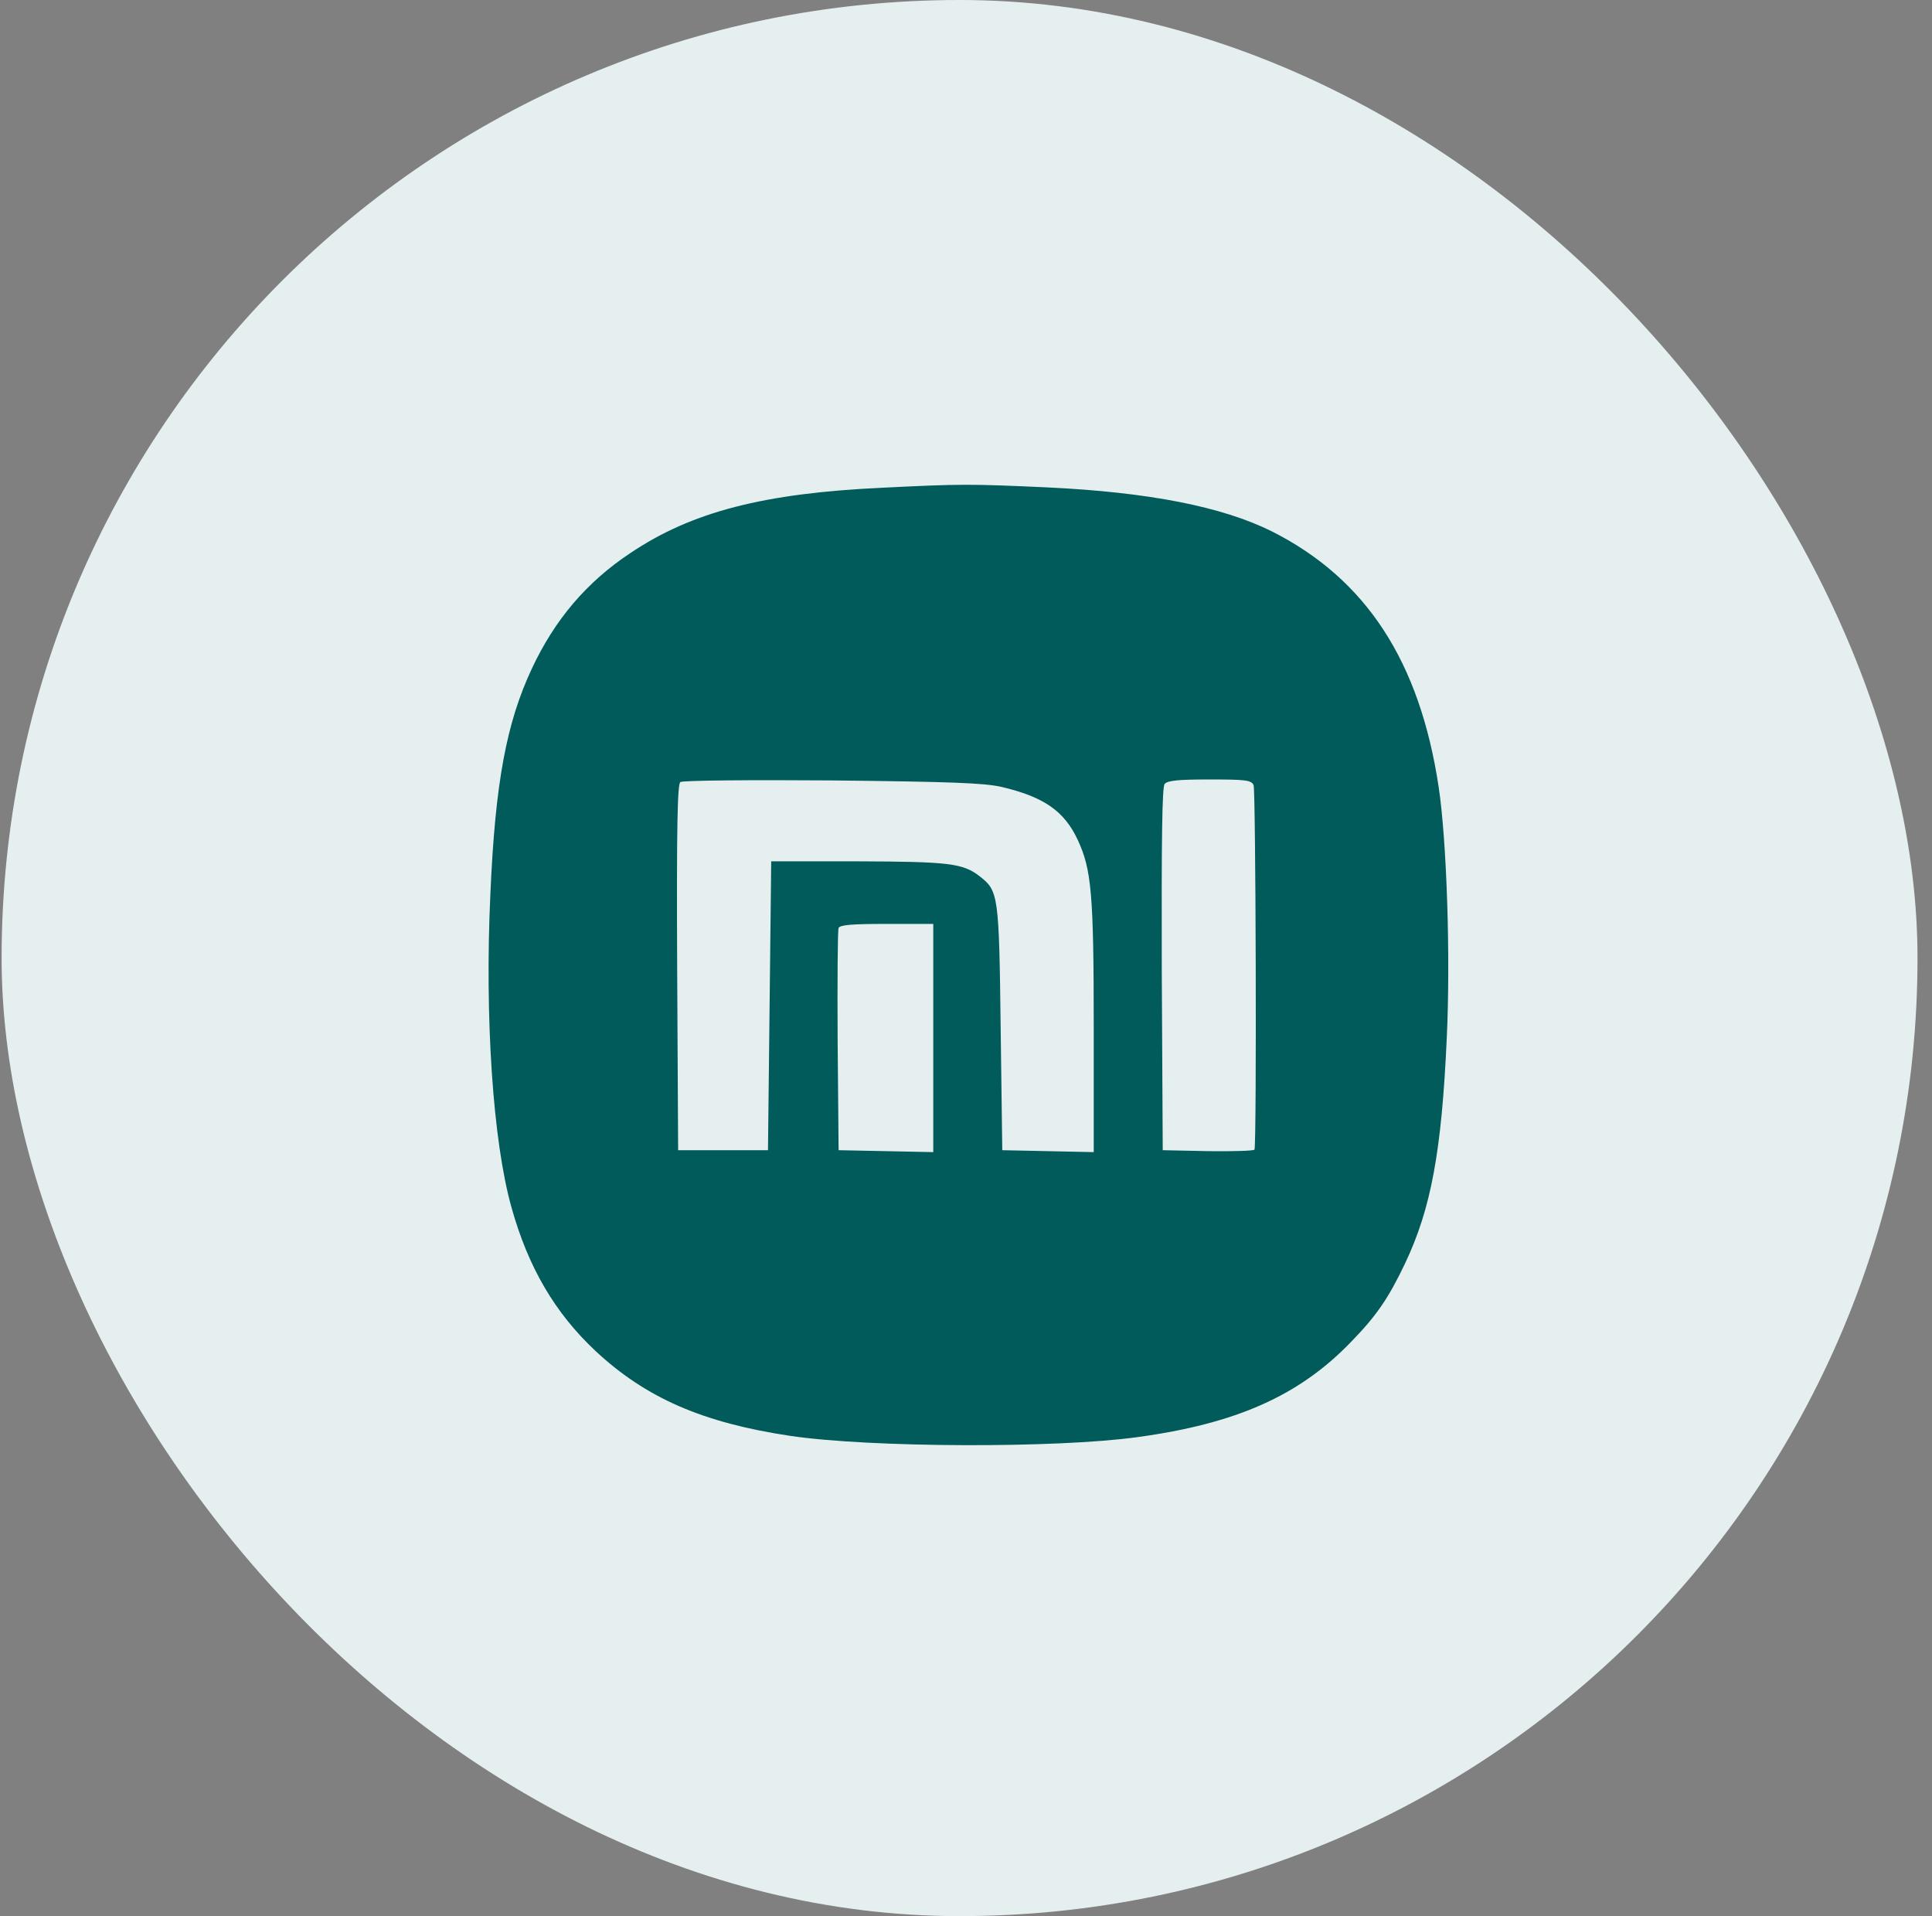
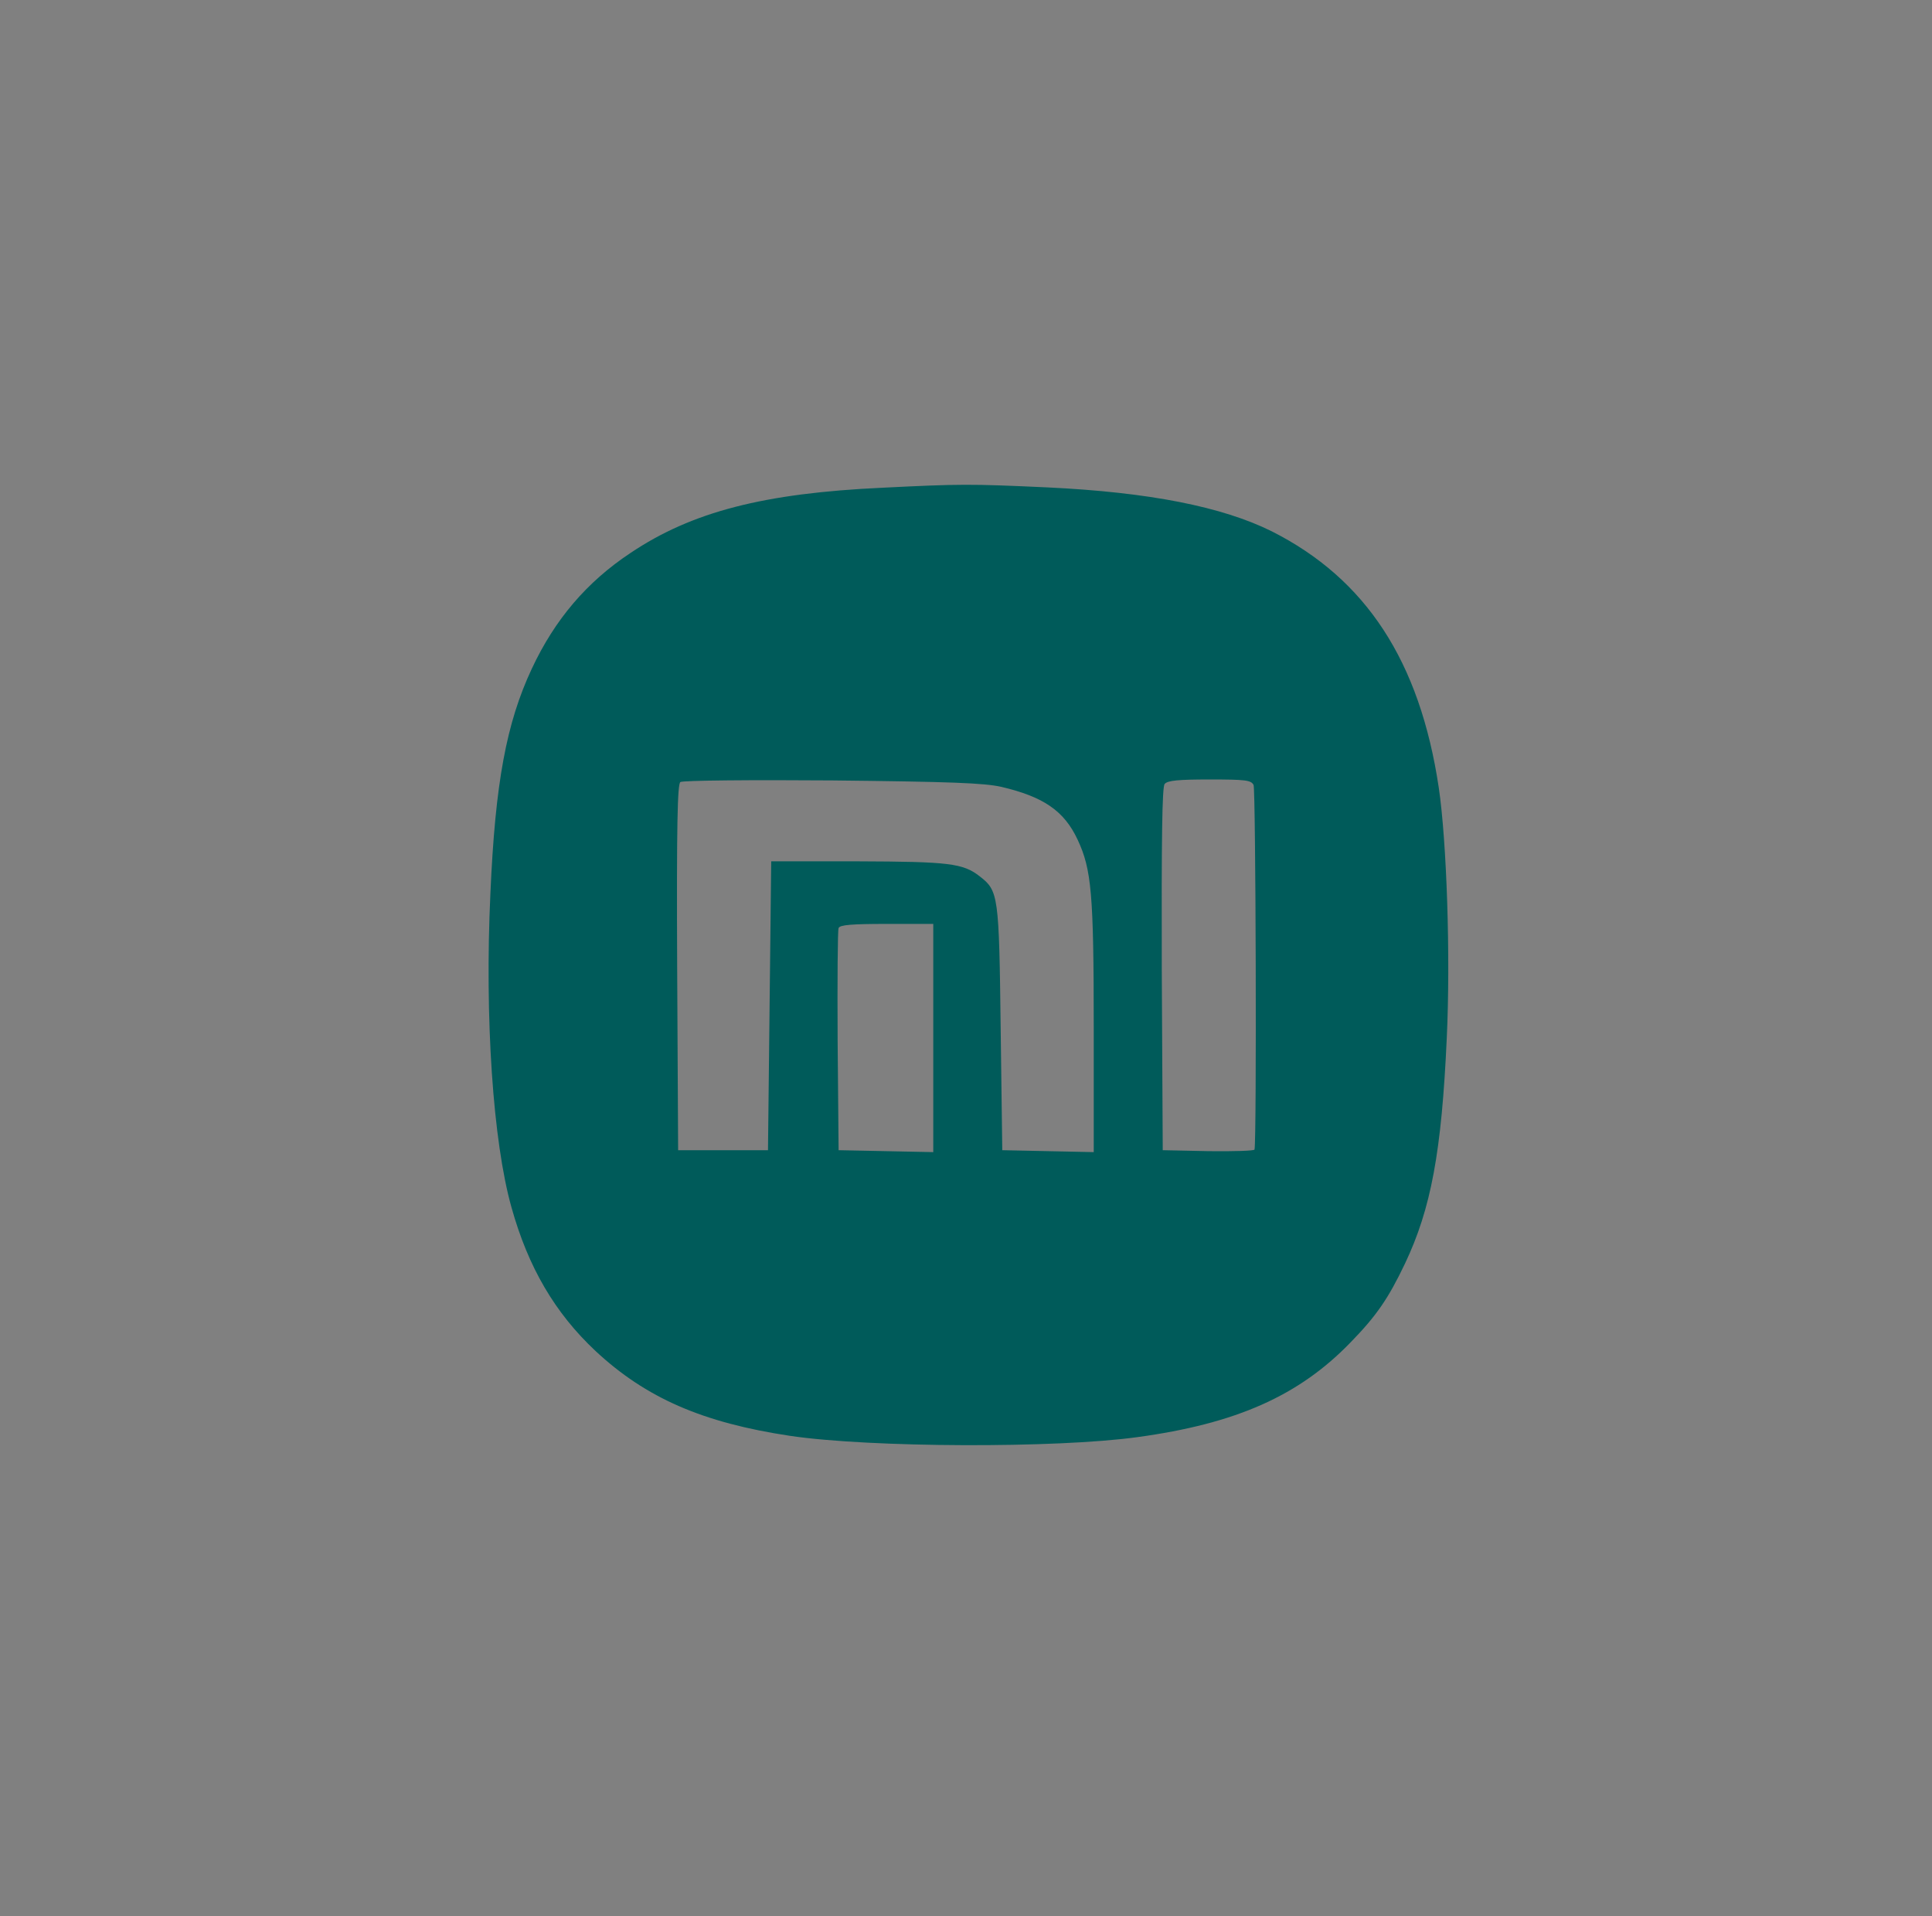
<svg xmlns="http://www.w3.org/2000/svg" fill="none" viewBox="0 0 120 119" height="119" width="120">
  <rect x="0" y="0" width="120" height="119" fill="#808080" stroke="none" />
-   <rect fill="#E6EFEF" rx="59.5" height="119" width="119" x="0.1" />
  <g clip-path="url(#clip0_314_8895)">
    <path fill="#005B5A" d="M54.838 30.289C47.442 30.628 42.977 31.784 39.17 34.336C36.459 36.13 34.465 38.462 33.03 41.532C31.456 44.9 30.758 48.608 30.459 55.505C30.1 63.219 30.618 70.914 31.774 75C32.811 78.708 34.465 81.538 36.997 83.91C40.127 86.821 43.635 88.356 49.077 89.173C54.06 89.91 65.602 89.95 70.645 89.252C76.784 88.415 80.692 86.681 83.901 83.352C85.495 81.718 86.233 80.641 87.269 78.468C88.884 75.06 89.542 71.532 89.861 64.475C90.1 59.432 89.861 52.256 89.363 48.907C88.186 41.053 84.838 35.95 78.997 33C75.907 31.465 71.363 30.568 65.044 30.269C60.279 30.05 59.642 30.05 54.838 30.289ZM62.193 48.867C64.824 49.485 66.1 50.362 66.937 52.156C67.794 53.99 67.934 55.505 67.934 63.777V71.552L65.103 71.492L62.253 71.432L62.153 63.857C62.054 55.585 62.014 55.326 60.858 54.429C59.821 53.611 58.944 53.512 53.283 53.492H47.901L47.801 62.462L47.701 71.432H42.12L42.06 60.09C42.02 51.139 42.08 48.688 42.26 48.568C42.399 48.468 46.645 48.429 51.688 48.468C59.084 48.548 61.117 48.628 62.193 48.867ZM77.861 48.748C78 49.027 78.06 70.694 77.921 71.392C77.921 71.472 76.625 71.512 75.07 71.492L72.22 71.432L72.16 60.189C72.14 52.056 72.18 48.867 72.339 48.688C72.519 48.468 73.216 48.409 75.13 48.409C77.363 48.409 77.701 48.449 77.861 48.748ZM57.967 64.455V71.552L55.037 71.492L52.087 71.432L52.027 64.654C52.007 60.927 52.027 57.758 52.087 57.638C52.147 57.438 52.924 57.379 55.077 57.379H57.967V64.455Z" />
  </g>
  <defs>
    <clipPath id="clip0_314_8895">
      <rect transform="translate(30.1 30)" fill="white" height="60" width="60" />
    </clipPath>
  </defs>
</svg>